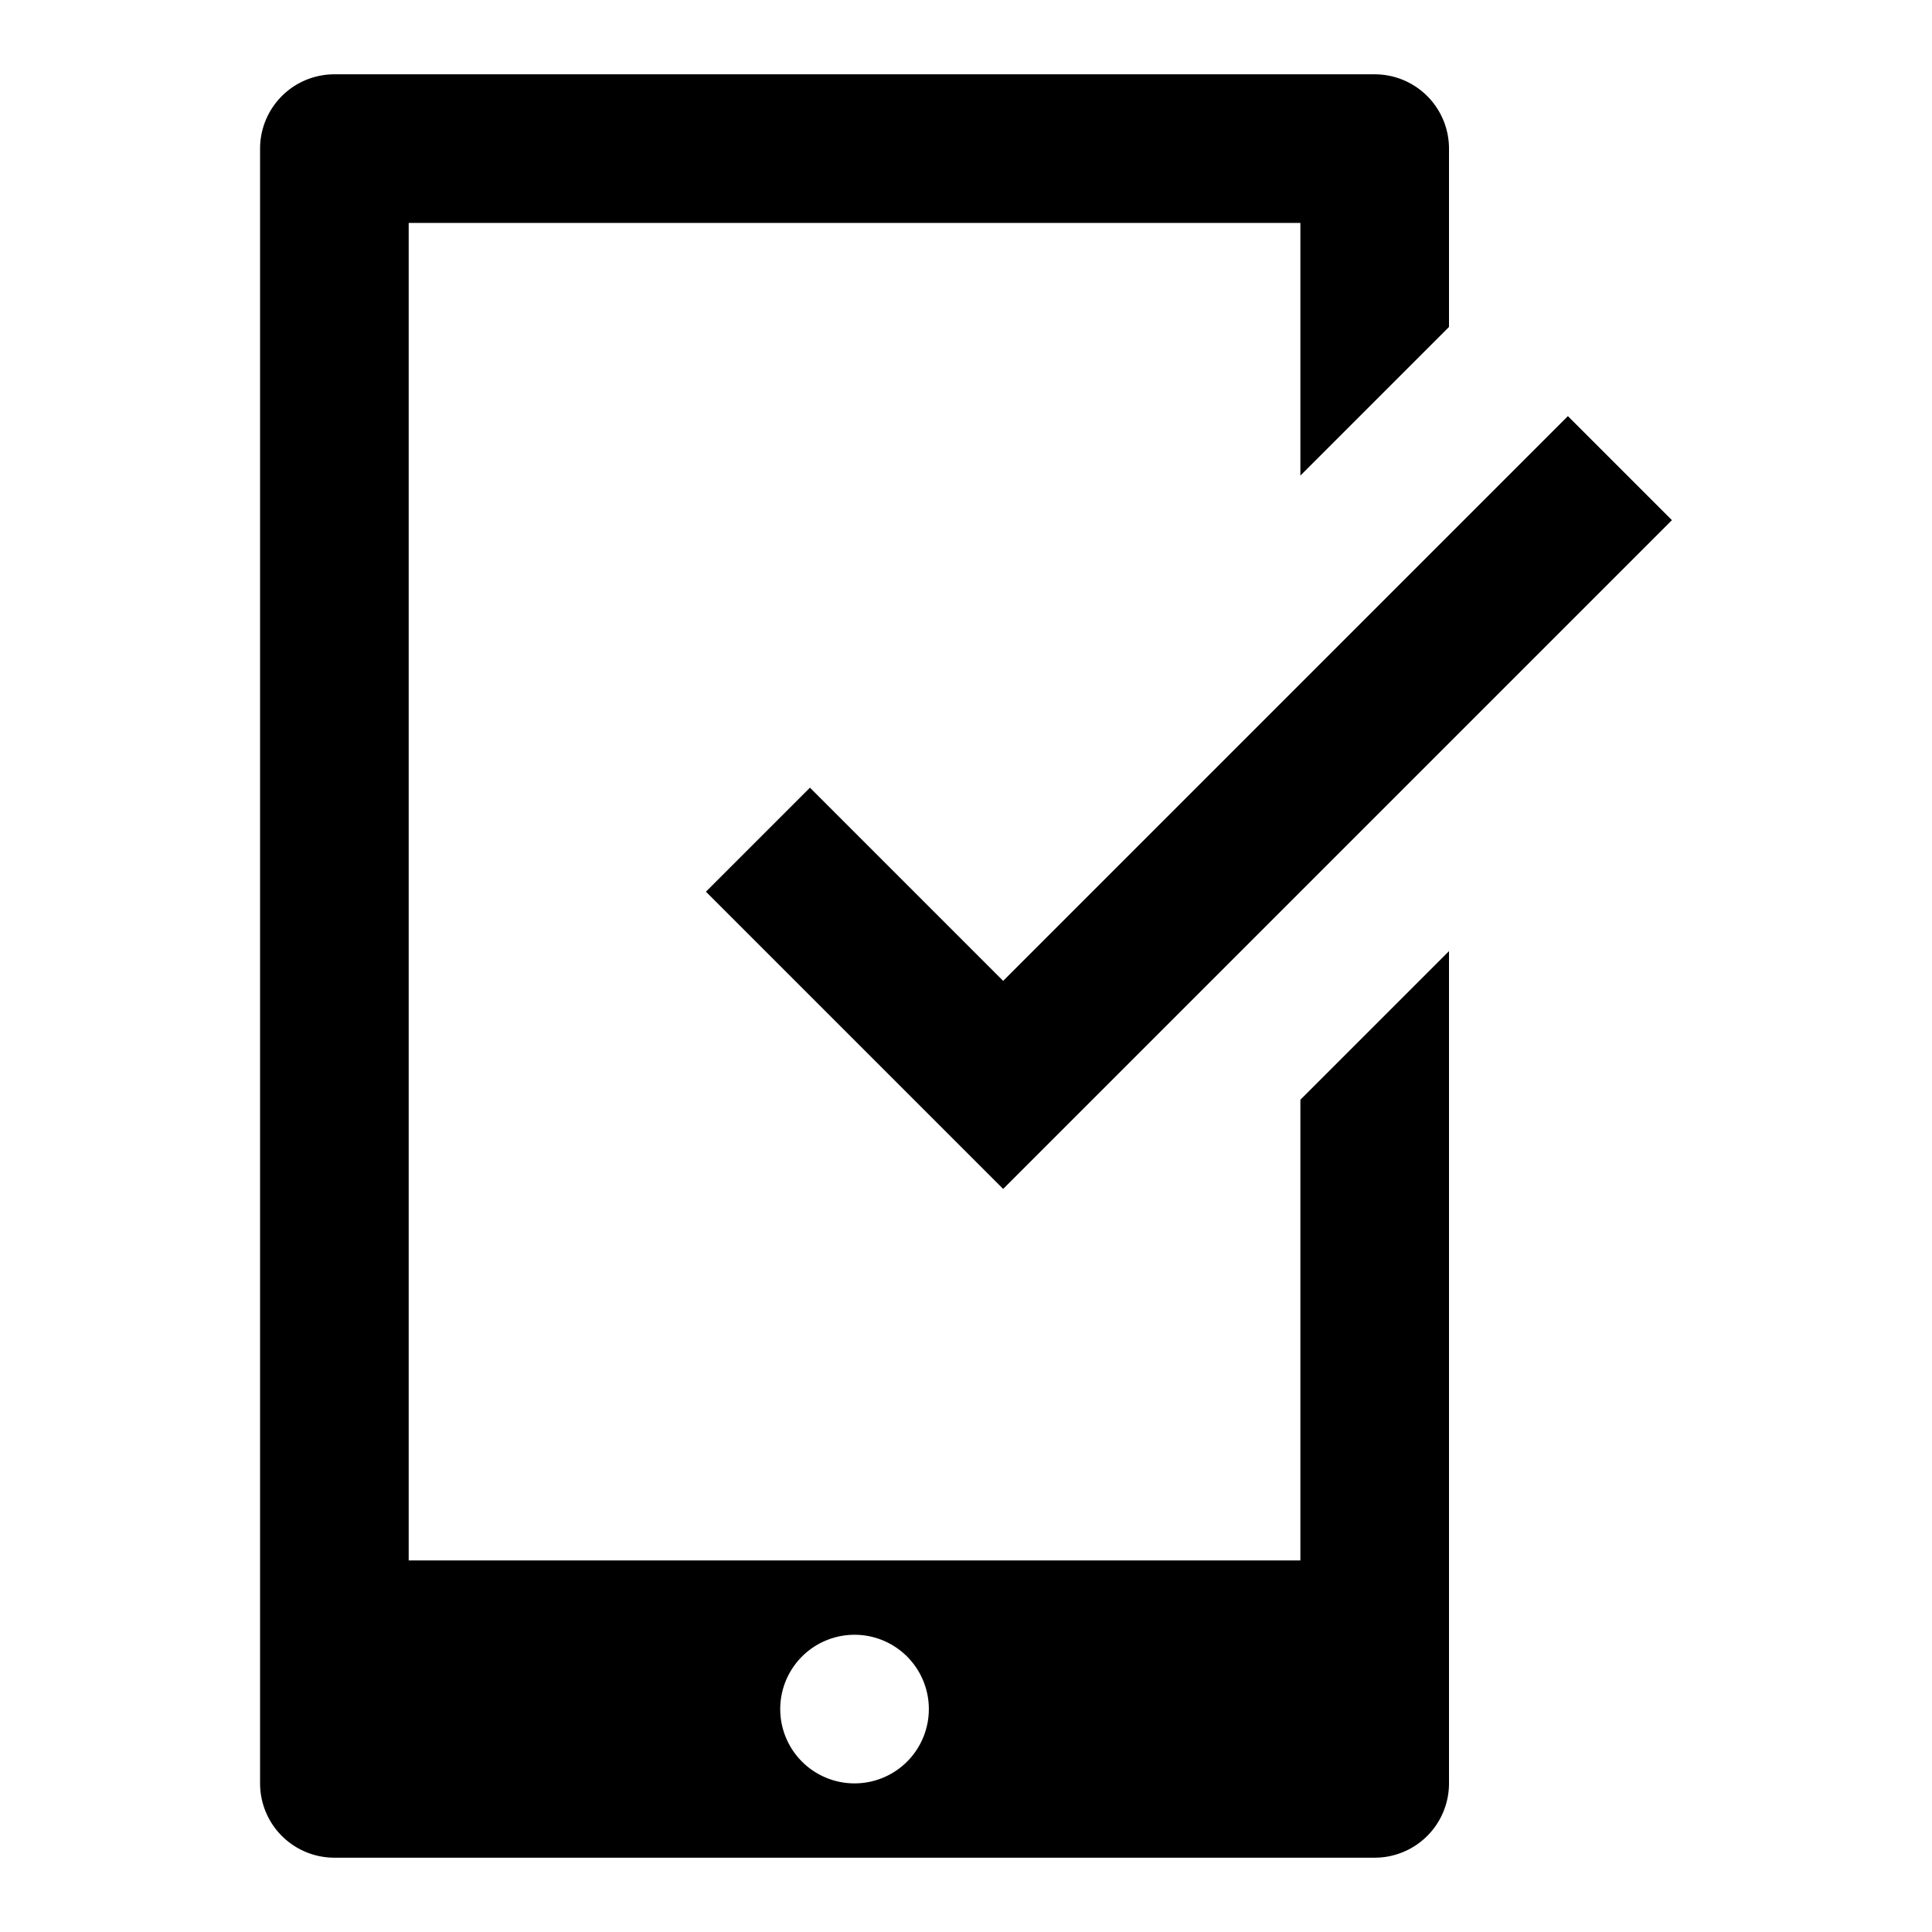
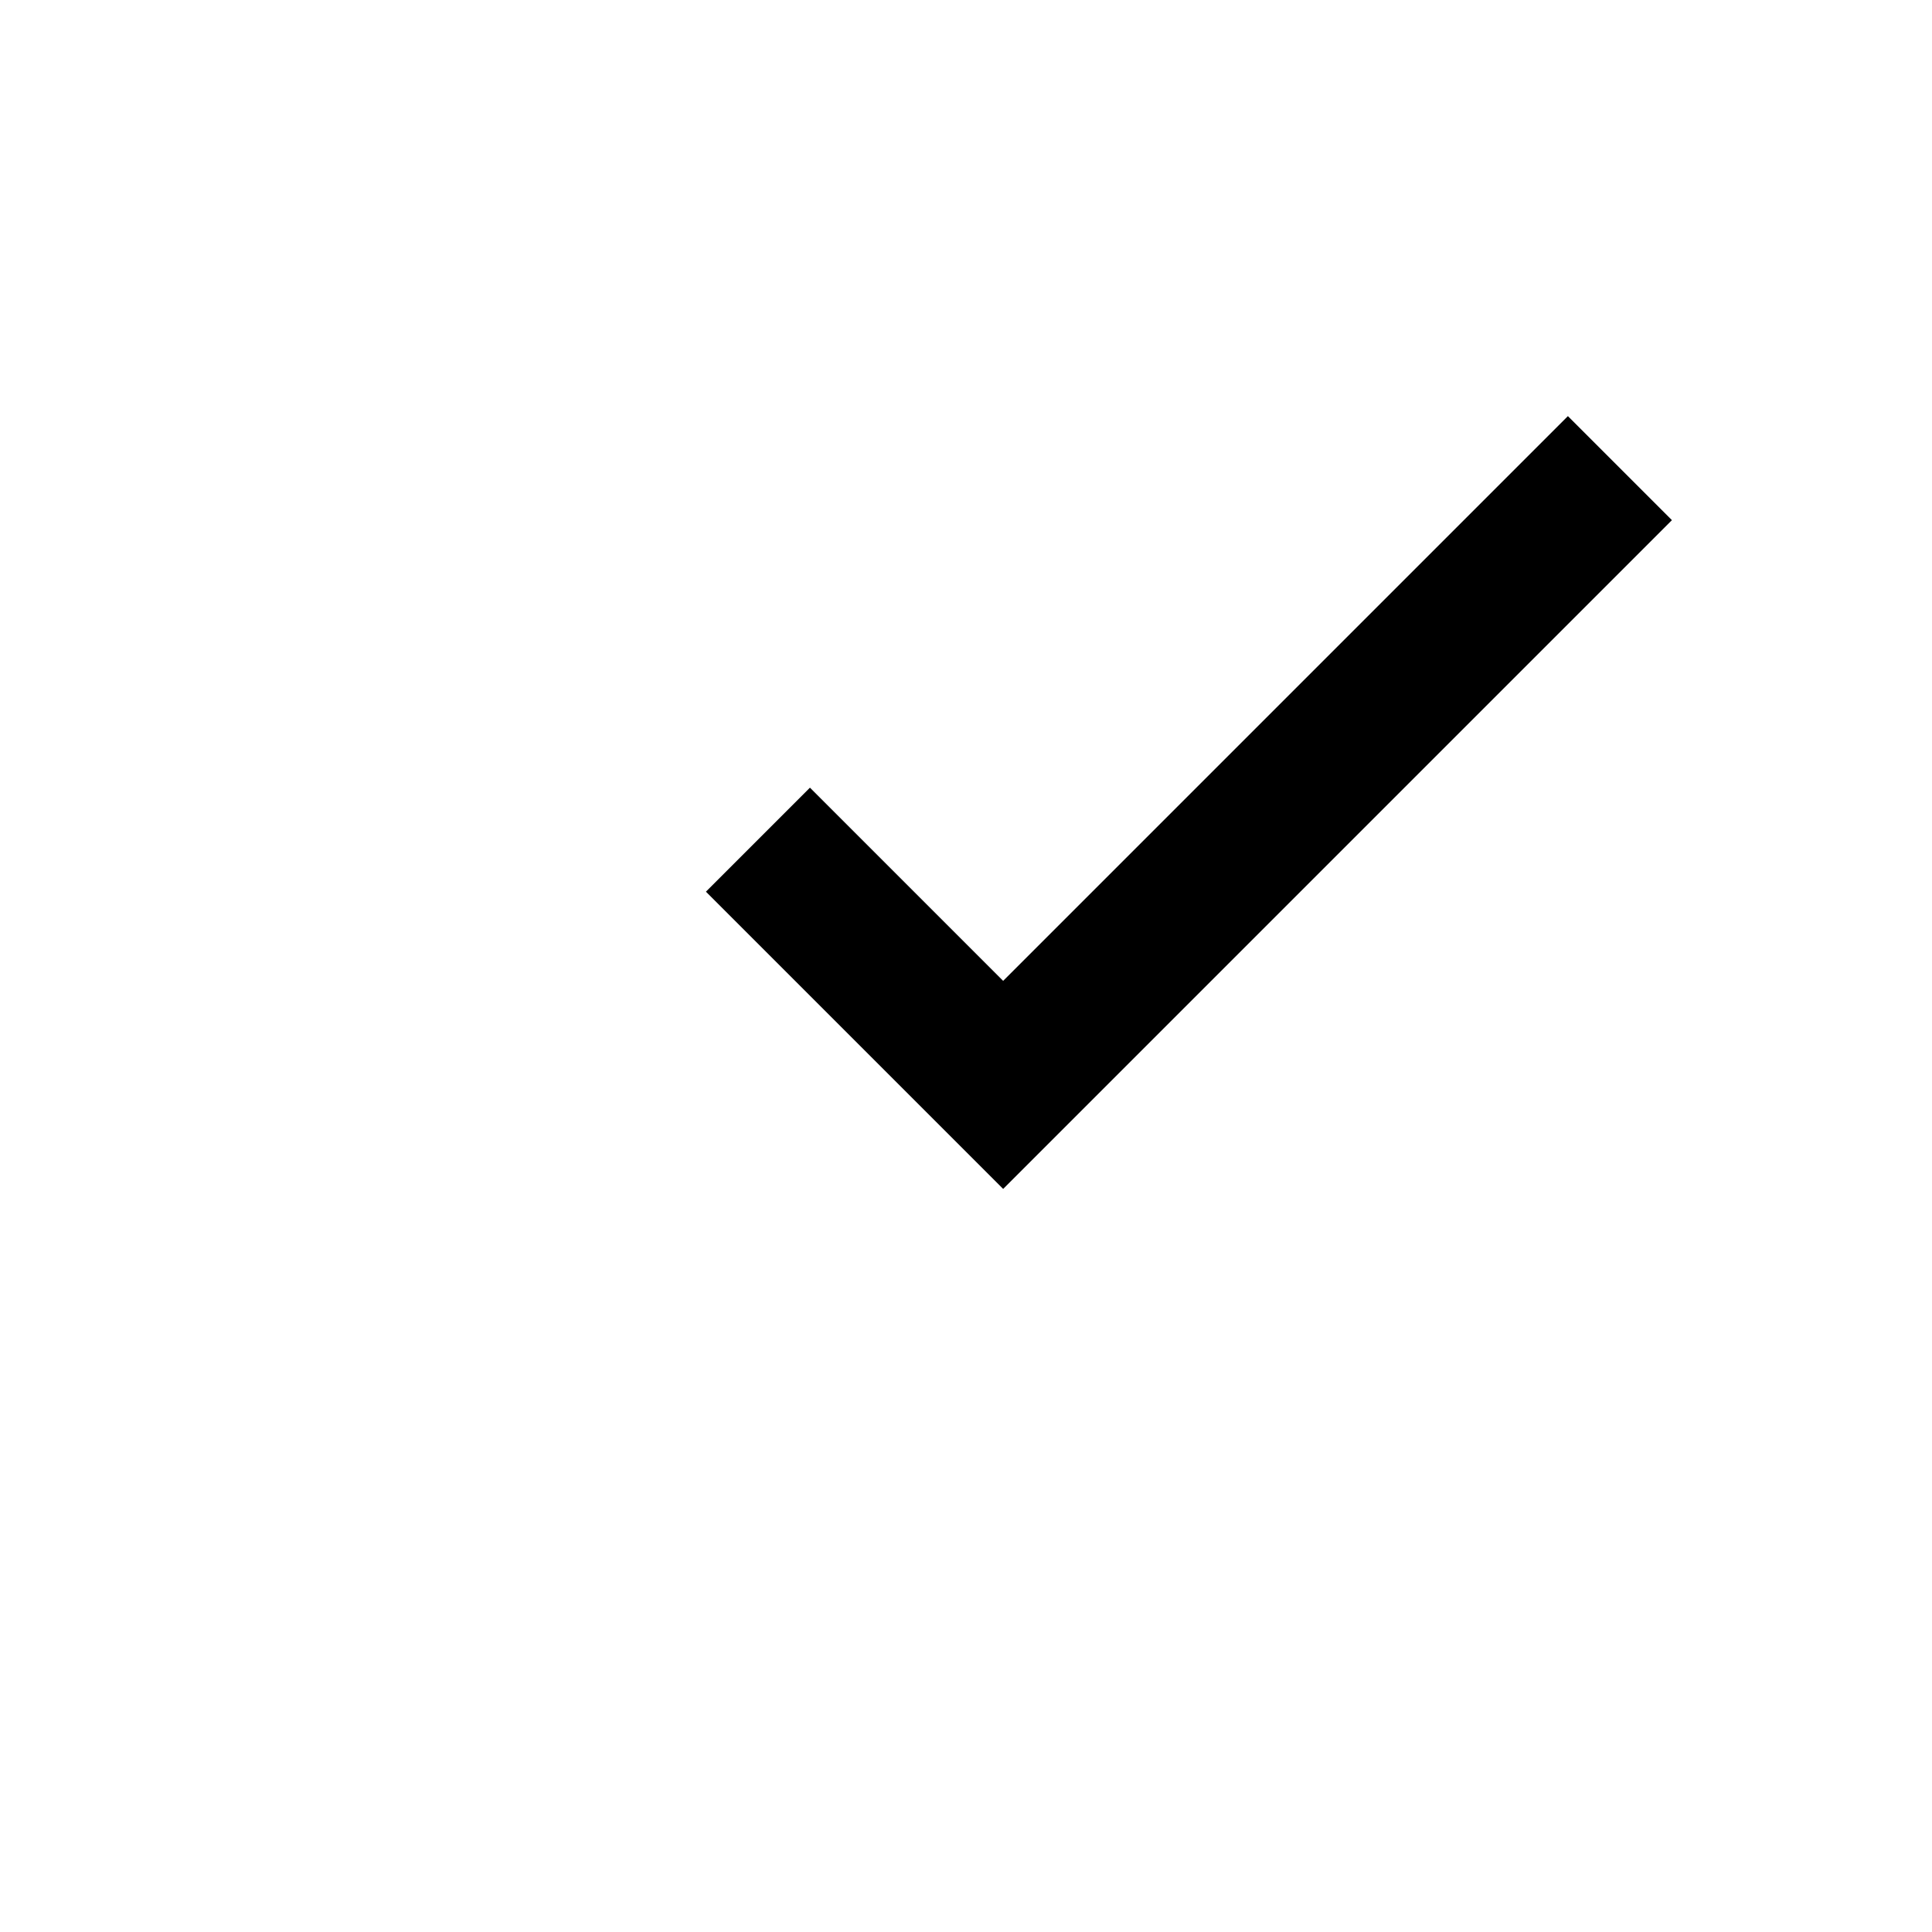
<svg xmlns="http://www.w3.org/2000/svg" id="a24e47ce-5a11-45fb-84f7-d0104b17a8d3" data-name="Blue" viewBox="0 0 260 260">
  <polygon points="135 160 95 120 109 106 135 132 211 56 225 70 135 160" />
-   <path d="M175,210H55V30H175V64l20-20V20a10,10,0,0,0-10-10H45A10,10,0,0,0,35,20V240a10,10,0,0,0,10,10H185a10,10,0,0,0,10-10V128l-20,20Zm-60,30a10,10,0,1,1,10-10A10,10,0,0,1,115,240Z" />
</svg>